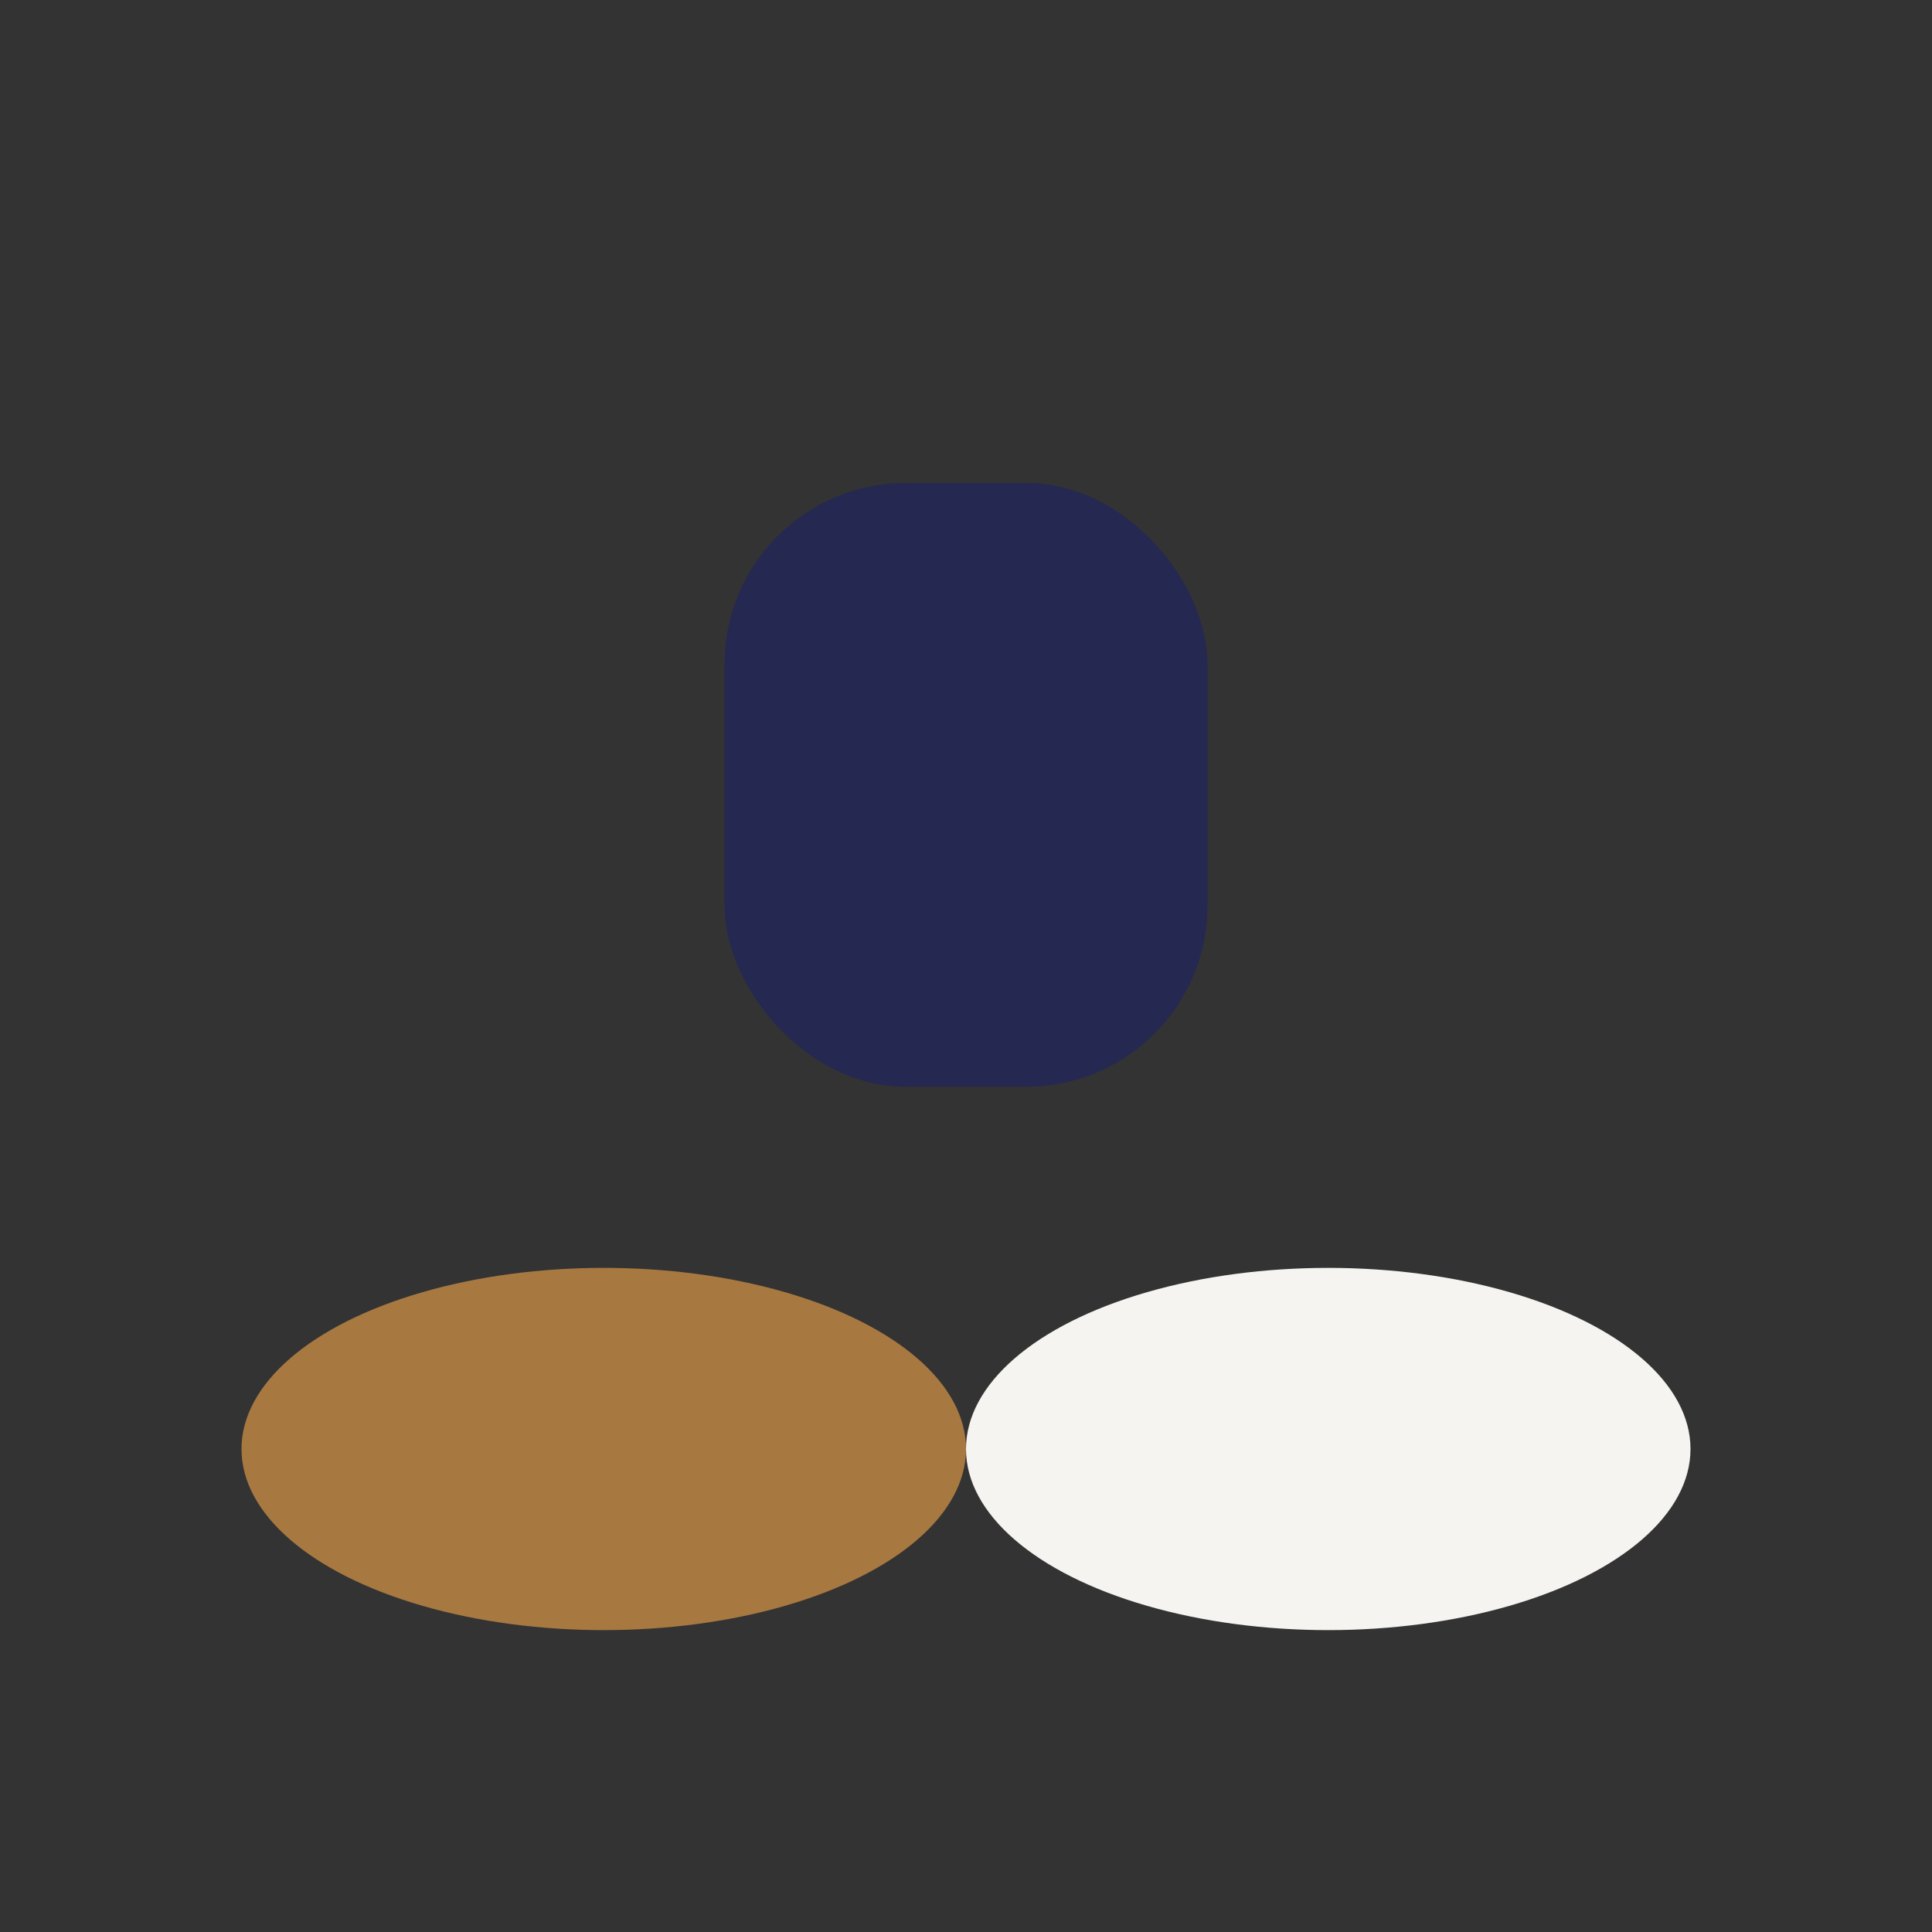
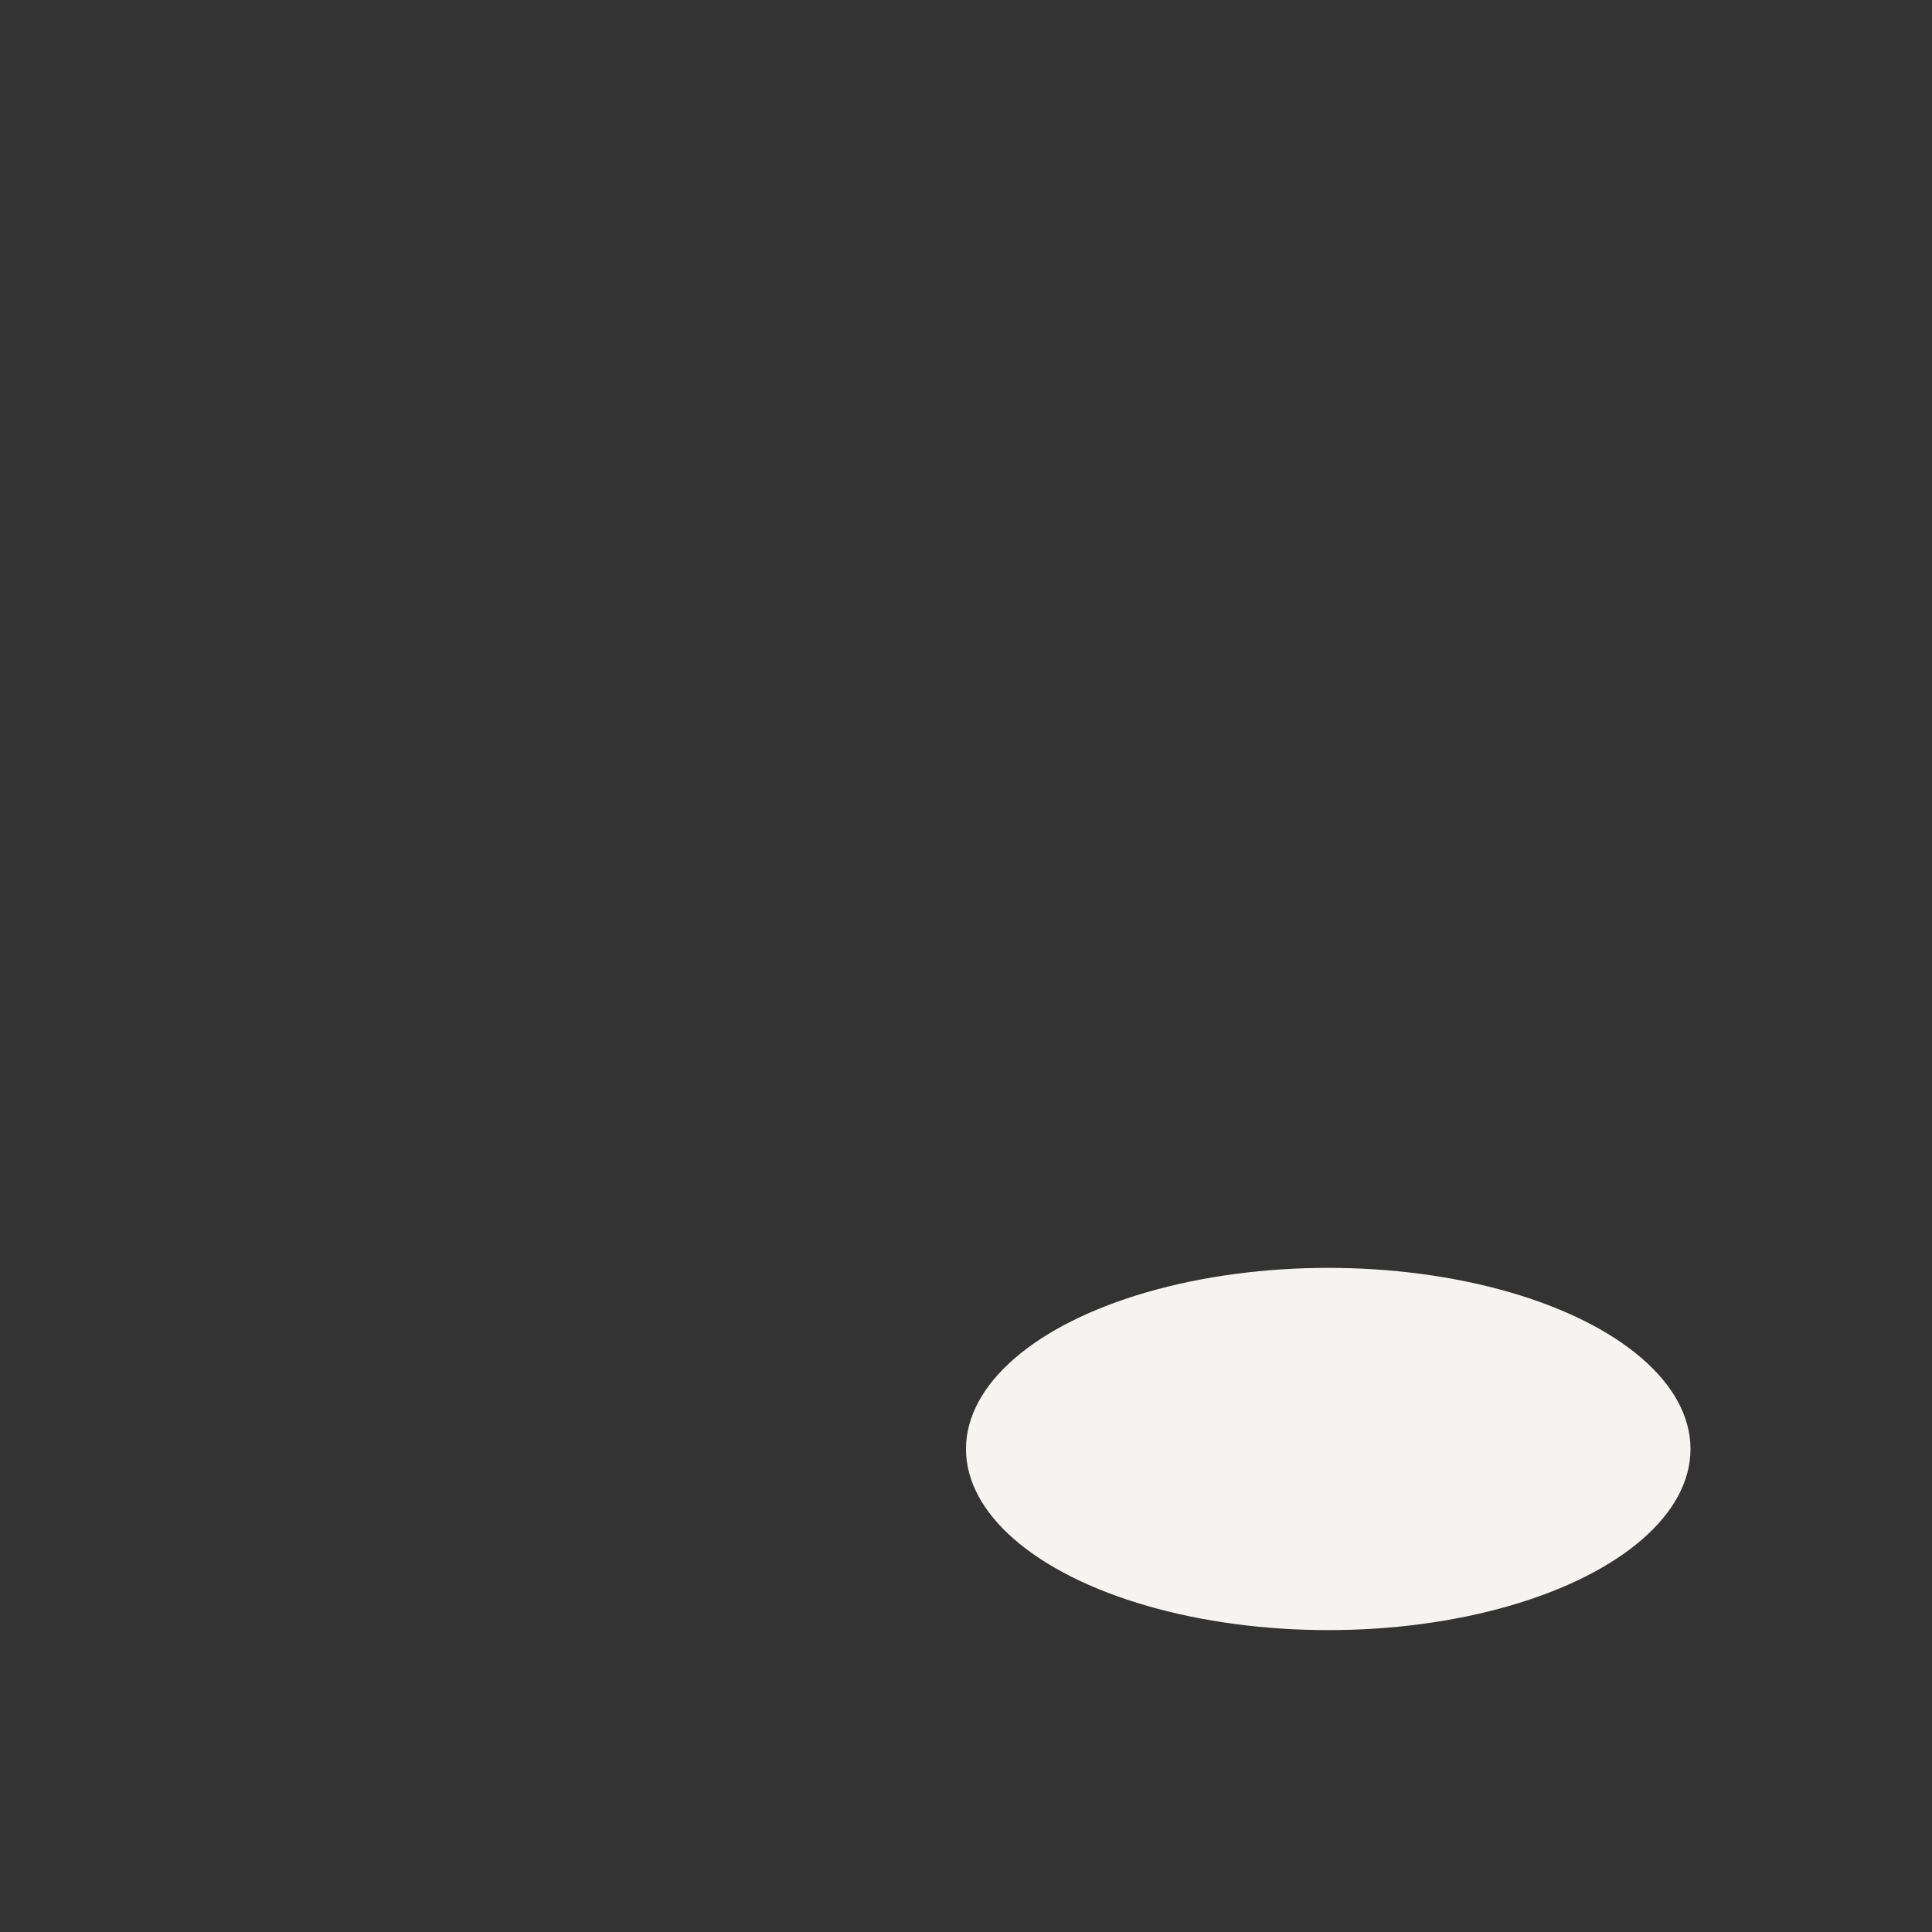
<svg xmlns="http://www.w3.org/2000/svg" width="32" height="32" viewBox="0 0 32 32">
  <rect x="0" y="0" width="32" height="32" fill="#333333" stroke="none" />
-   <ellipse cx="10" cy="24" rx="6" ry="3" fill="#A77941" />
  <ellipse cx="22" cy="24" rx="6" ry="3" fill="#F5F4F0" />
-   <rect x="12" y="8" width="8" height="10" rx="3" fill="#252850" />
</svg>